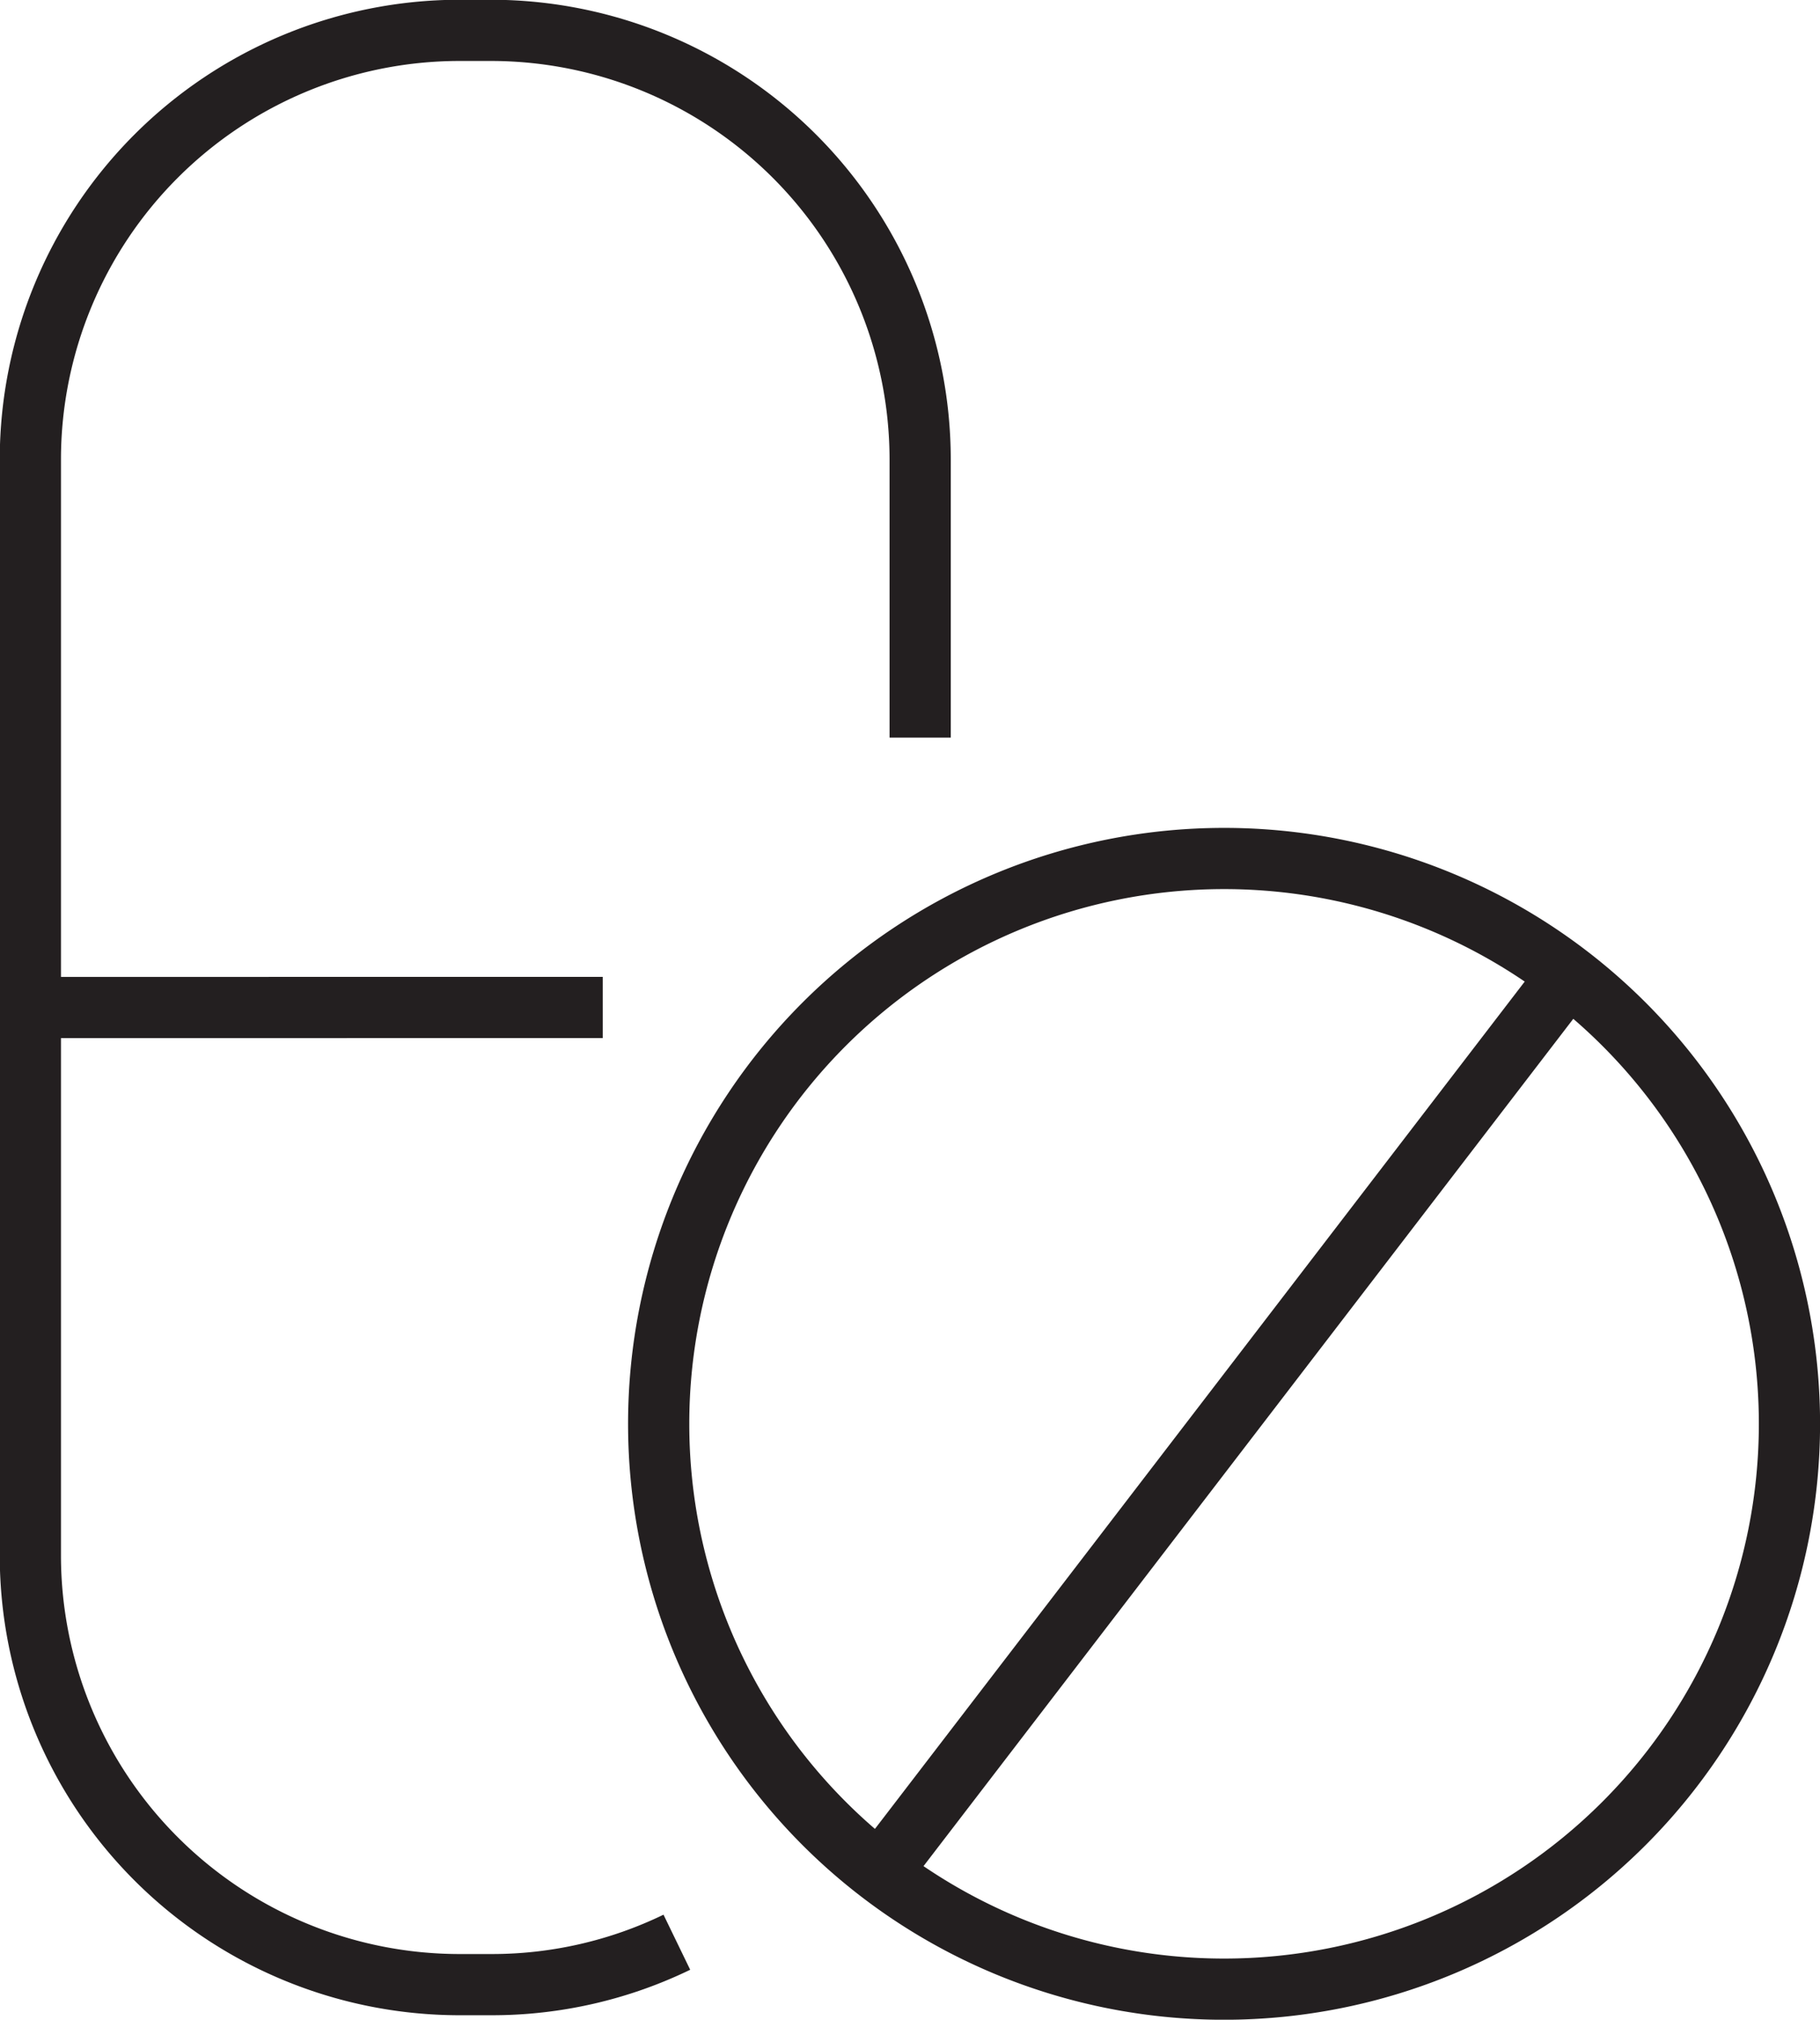
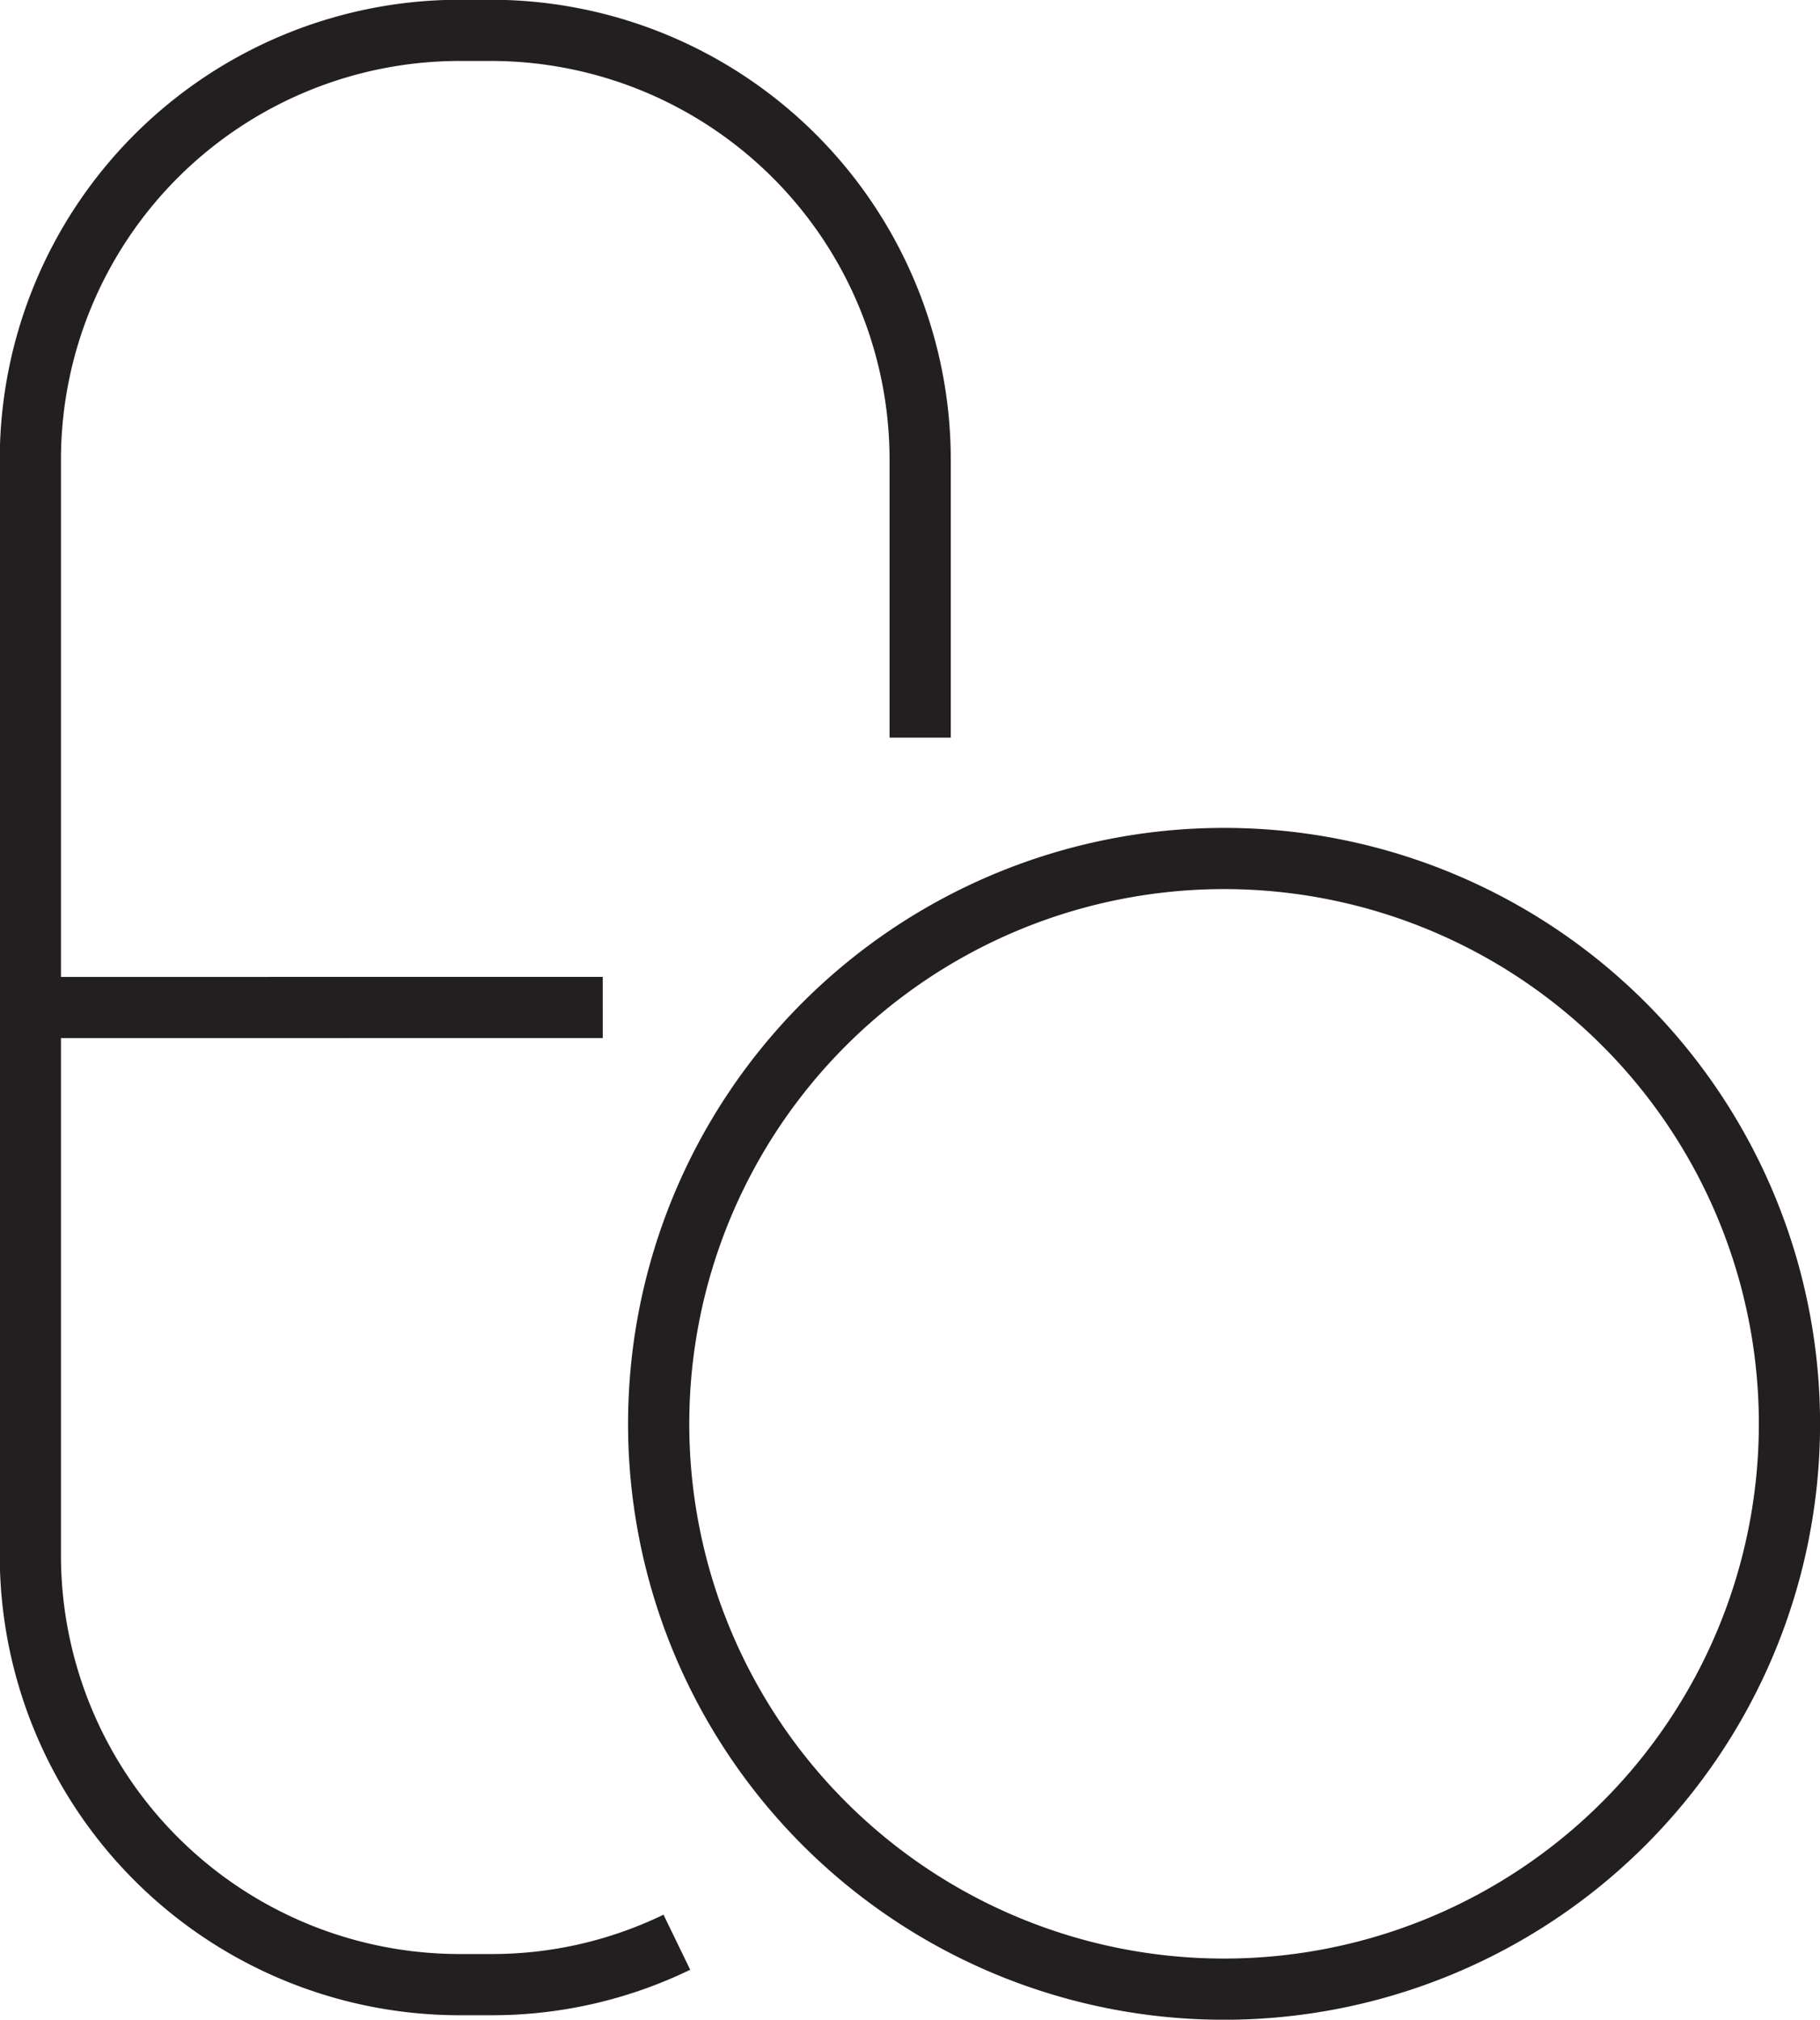
<svg xmlns="http://www.w3.org/2000/svg" width="29.734" height="33" viewBox="0 0 29.734 33">
  <g id="Icon_-_Life_sciences" data-name="Icon - Life sciences" transform="translate(-16157.75 -4998.266)">
    <path id="Path_11374" data-name="Path 11374" d="M11.808,434a6.926,6.926,0,0,1-3.026.693H8.246a7.016,7.016,0,0,1-7-7V409.762a7.016,7.016,0,0,1,7-7h.537a7.016,7.016,0,0,1,7,7v4.556" transform="translate(16157 4596)" fill="none" stroke="#231f20" stroke-miterlimit="10" stroke-width="1" />
    <line id="Line_444" data-name="Line 444" y1="0.001" x2="9.14" transform="translate(16158.457 5014.727)" fill="none" stroke="#231f20" stroke-miterlimit="10" stroke-width="1" />
    <path id="Path_11375" data-name="Path 11375" d="M46.672,447.528a9.237,9.237,0,1,1-9.237-9.237A9.236,9.236,0,0,1,46.672,447.528Z" transform="translate(16140.313 4574.002)" fill="none" stroke="#231f20" stroke-miterlimit="10" stroke-width="1" />
-     <line id="Line_445" data-name="Line 445" x1="11.048" y2="14.408" transform="translate(16172.225 5014.326)" fill="none" stroke="#231f20" stroke-miterlimit="10" stroke-width="1" />
  </g>
</svg>